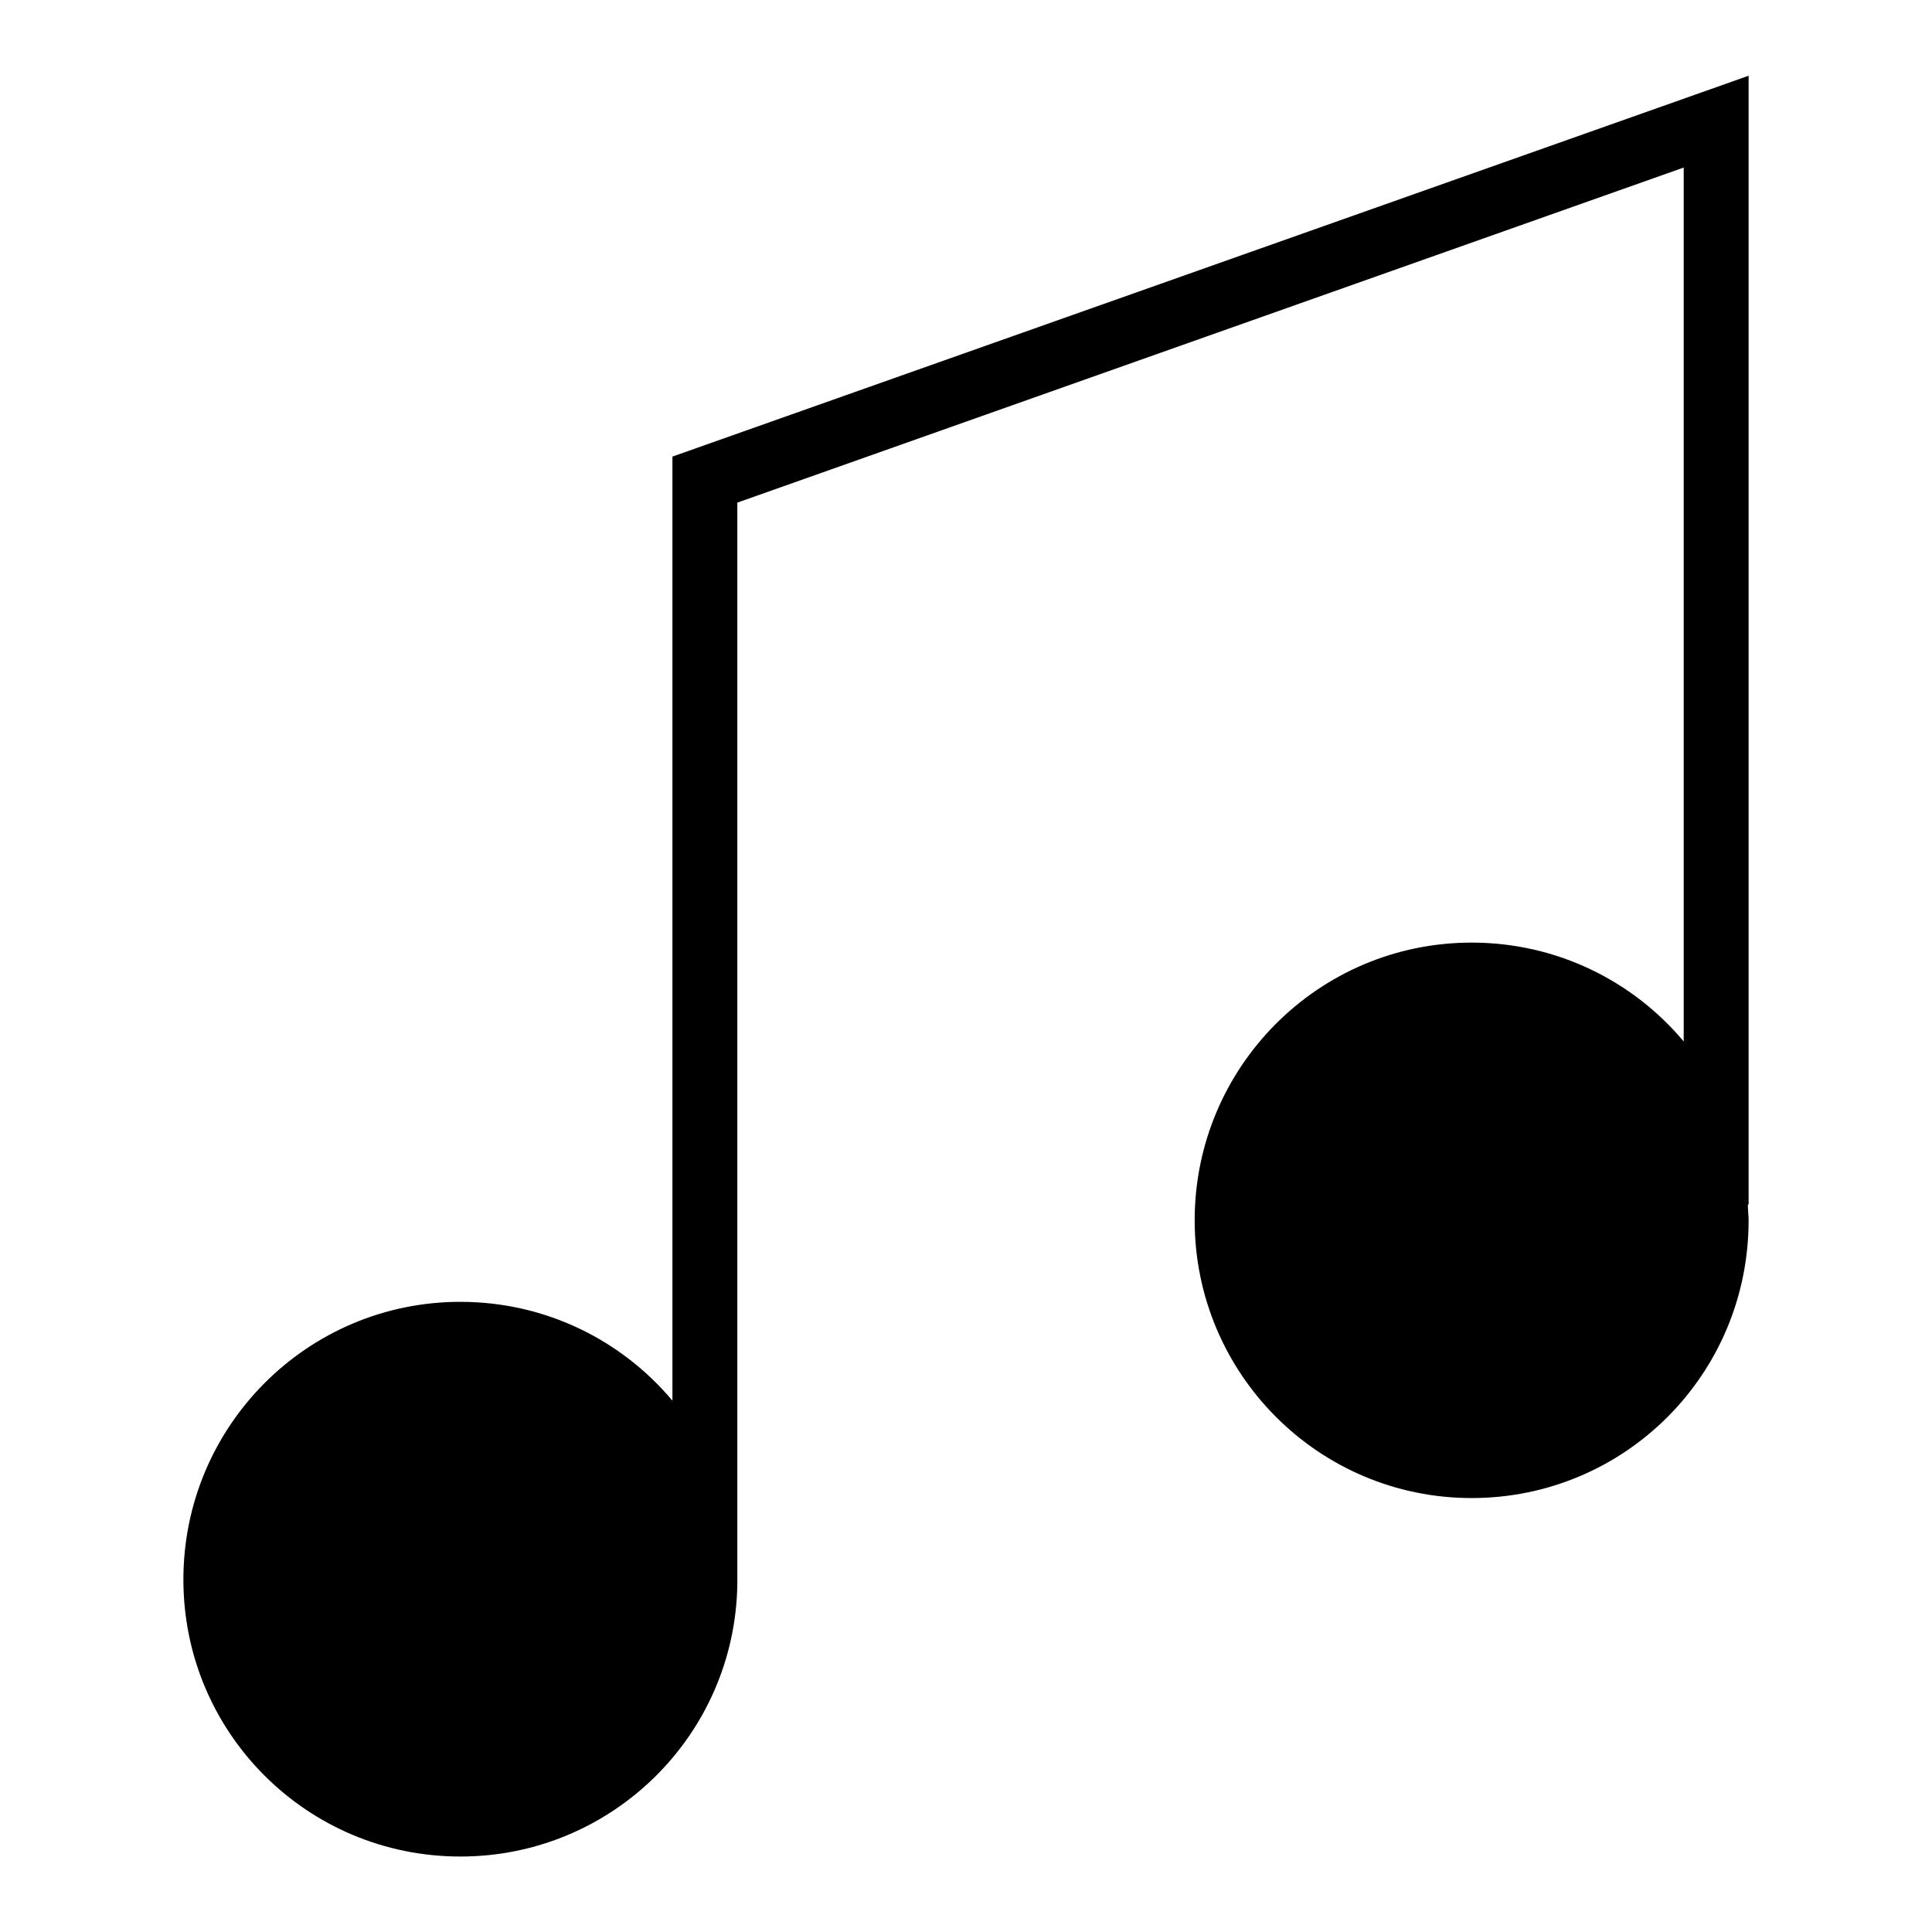
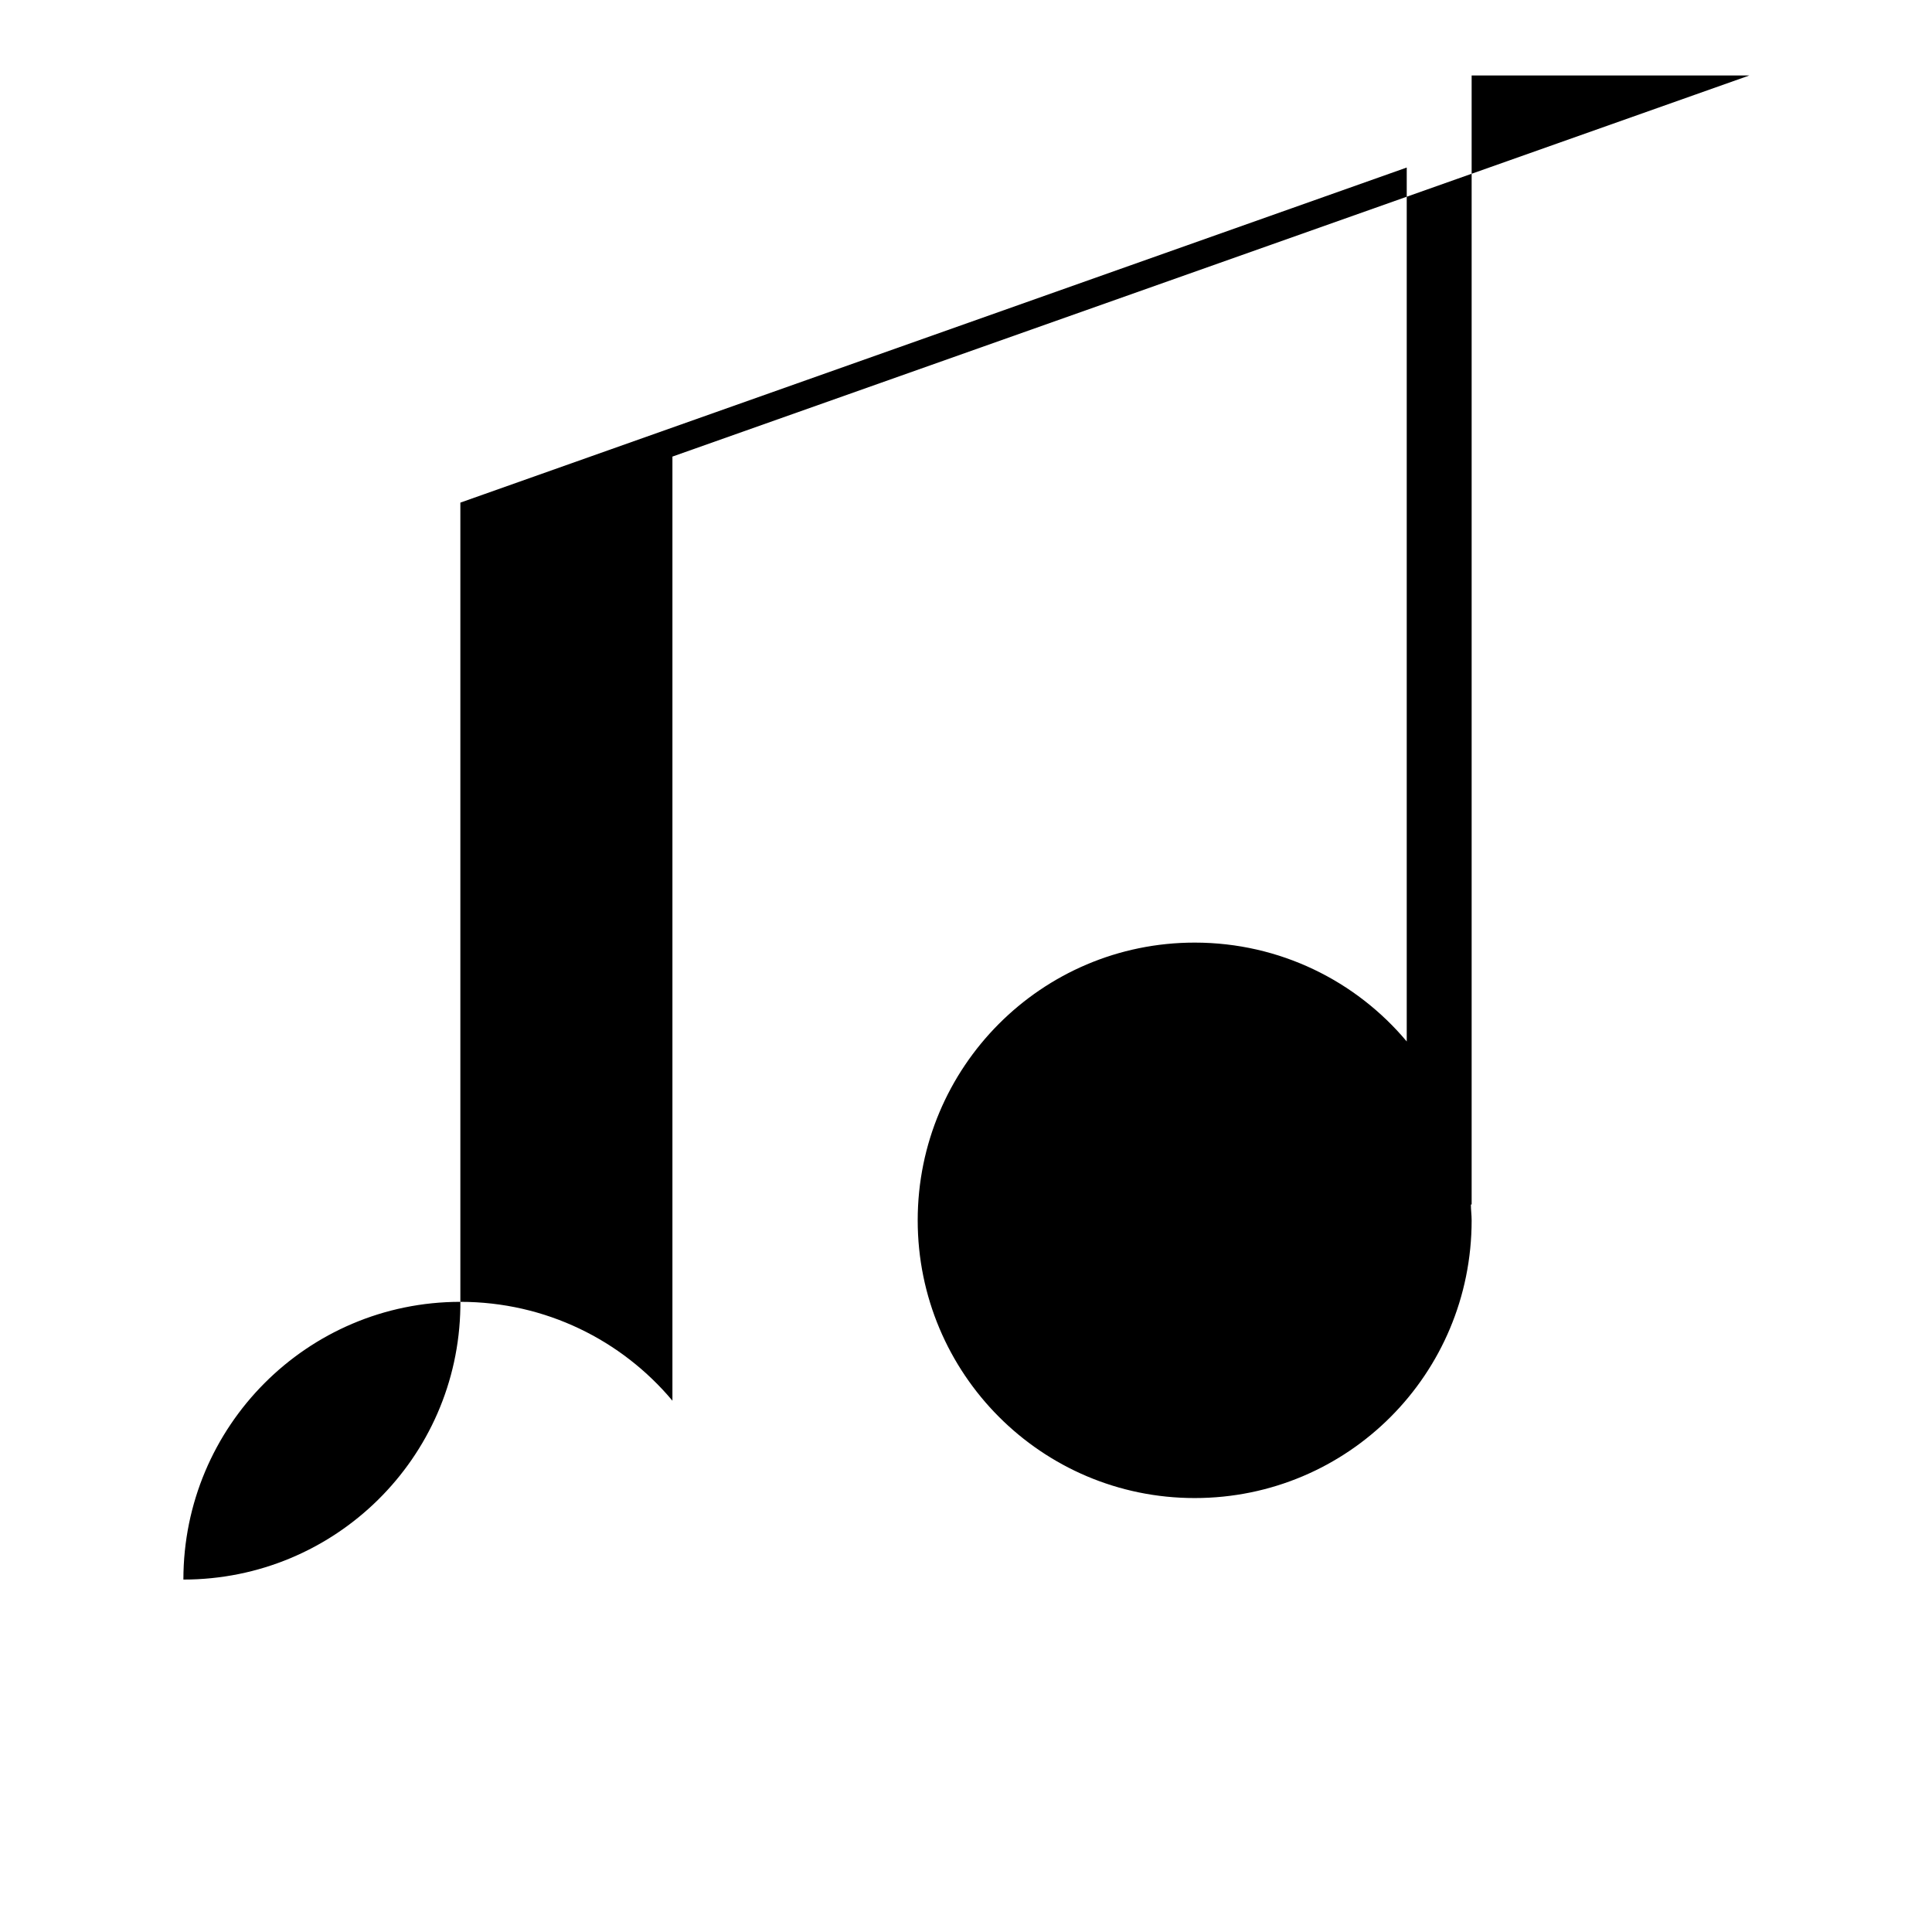
<svg xmlns="http://www.w3.org/2000/svg" version="1.1" x="0px" y="0px" viewBox="0 0 256 256" enable-background="new 0 0 256 256" xml:space="preserve">
  <g>
    <g>
-       <path fill="#000000" d="M231.8,10L89.1,60.5v125.1c-6.7-8-16.8-13.1-28.1-13.1c-20.3,0-36.7,16.5-36.7,36.8S40.7,246,61,246c20.1,0,36.4-16.1,36.7-36.1h0V66.6l125.4-44.4V138c-6.7-8-16.8-13.1-28.1-13.1c-20.3,0-36.7,16.5-36.7,36.8c0,20.3,16.4,36.8,36.7,36.8s36.7-16.4,36.7-36.8c0-0.7-0.1-1.4-0.1-2.1h0.1V10L231.8,10z" />
+       <path fill="#000000" d="M231.8,10L89.1,60.5v125.1c-6.7-8-16.8-13.1-28.1-13.1c-20.3,0-36.7,16.5-36.7,36.8c20.1,0,36.4-16.1,36.7-36.1h0V66.6l125.4-44.4V138c-6.7-8-16.8-13.1-28.1-13.1c-20.3,0-36.7,16.5-36.7,36.8c0,20.3,16.4,36.8,36.7,36.8s36.7-16.4,36.7-36.8c0-0.7-0.1-1.4-0.1-2.1h0.1V10L231.8,10z" />
    </g>
  </g>
</svg>